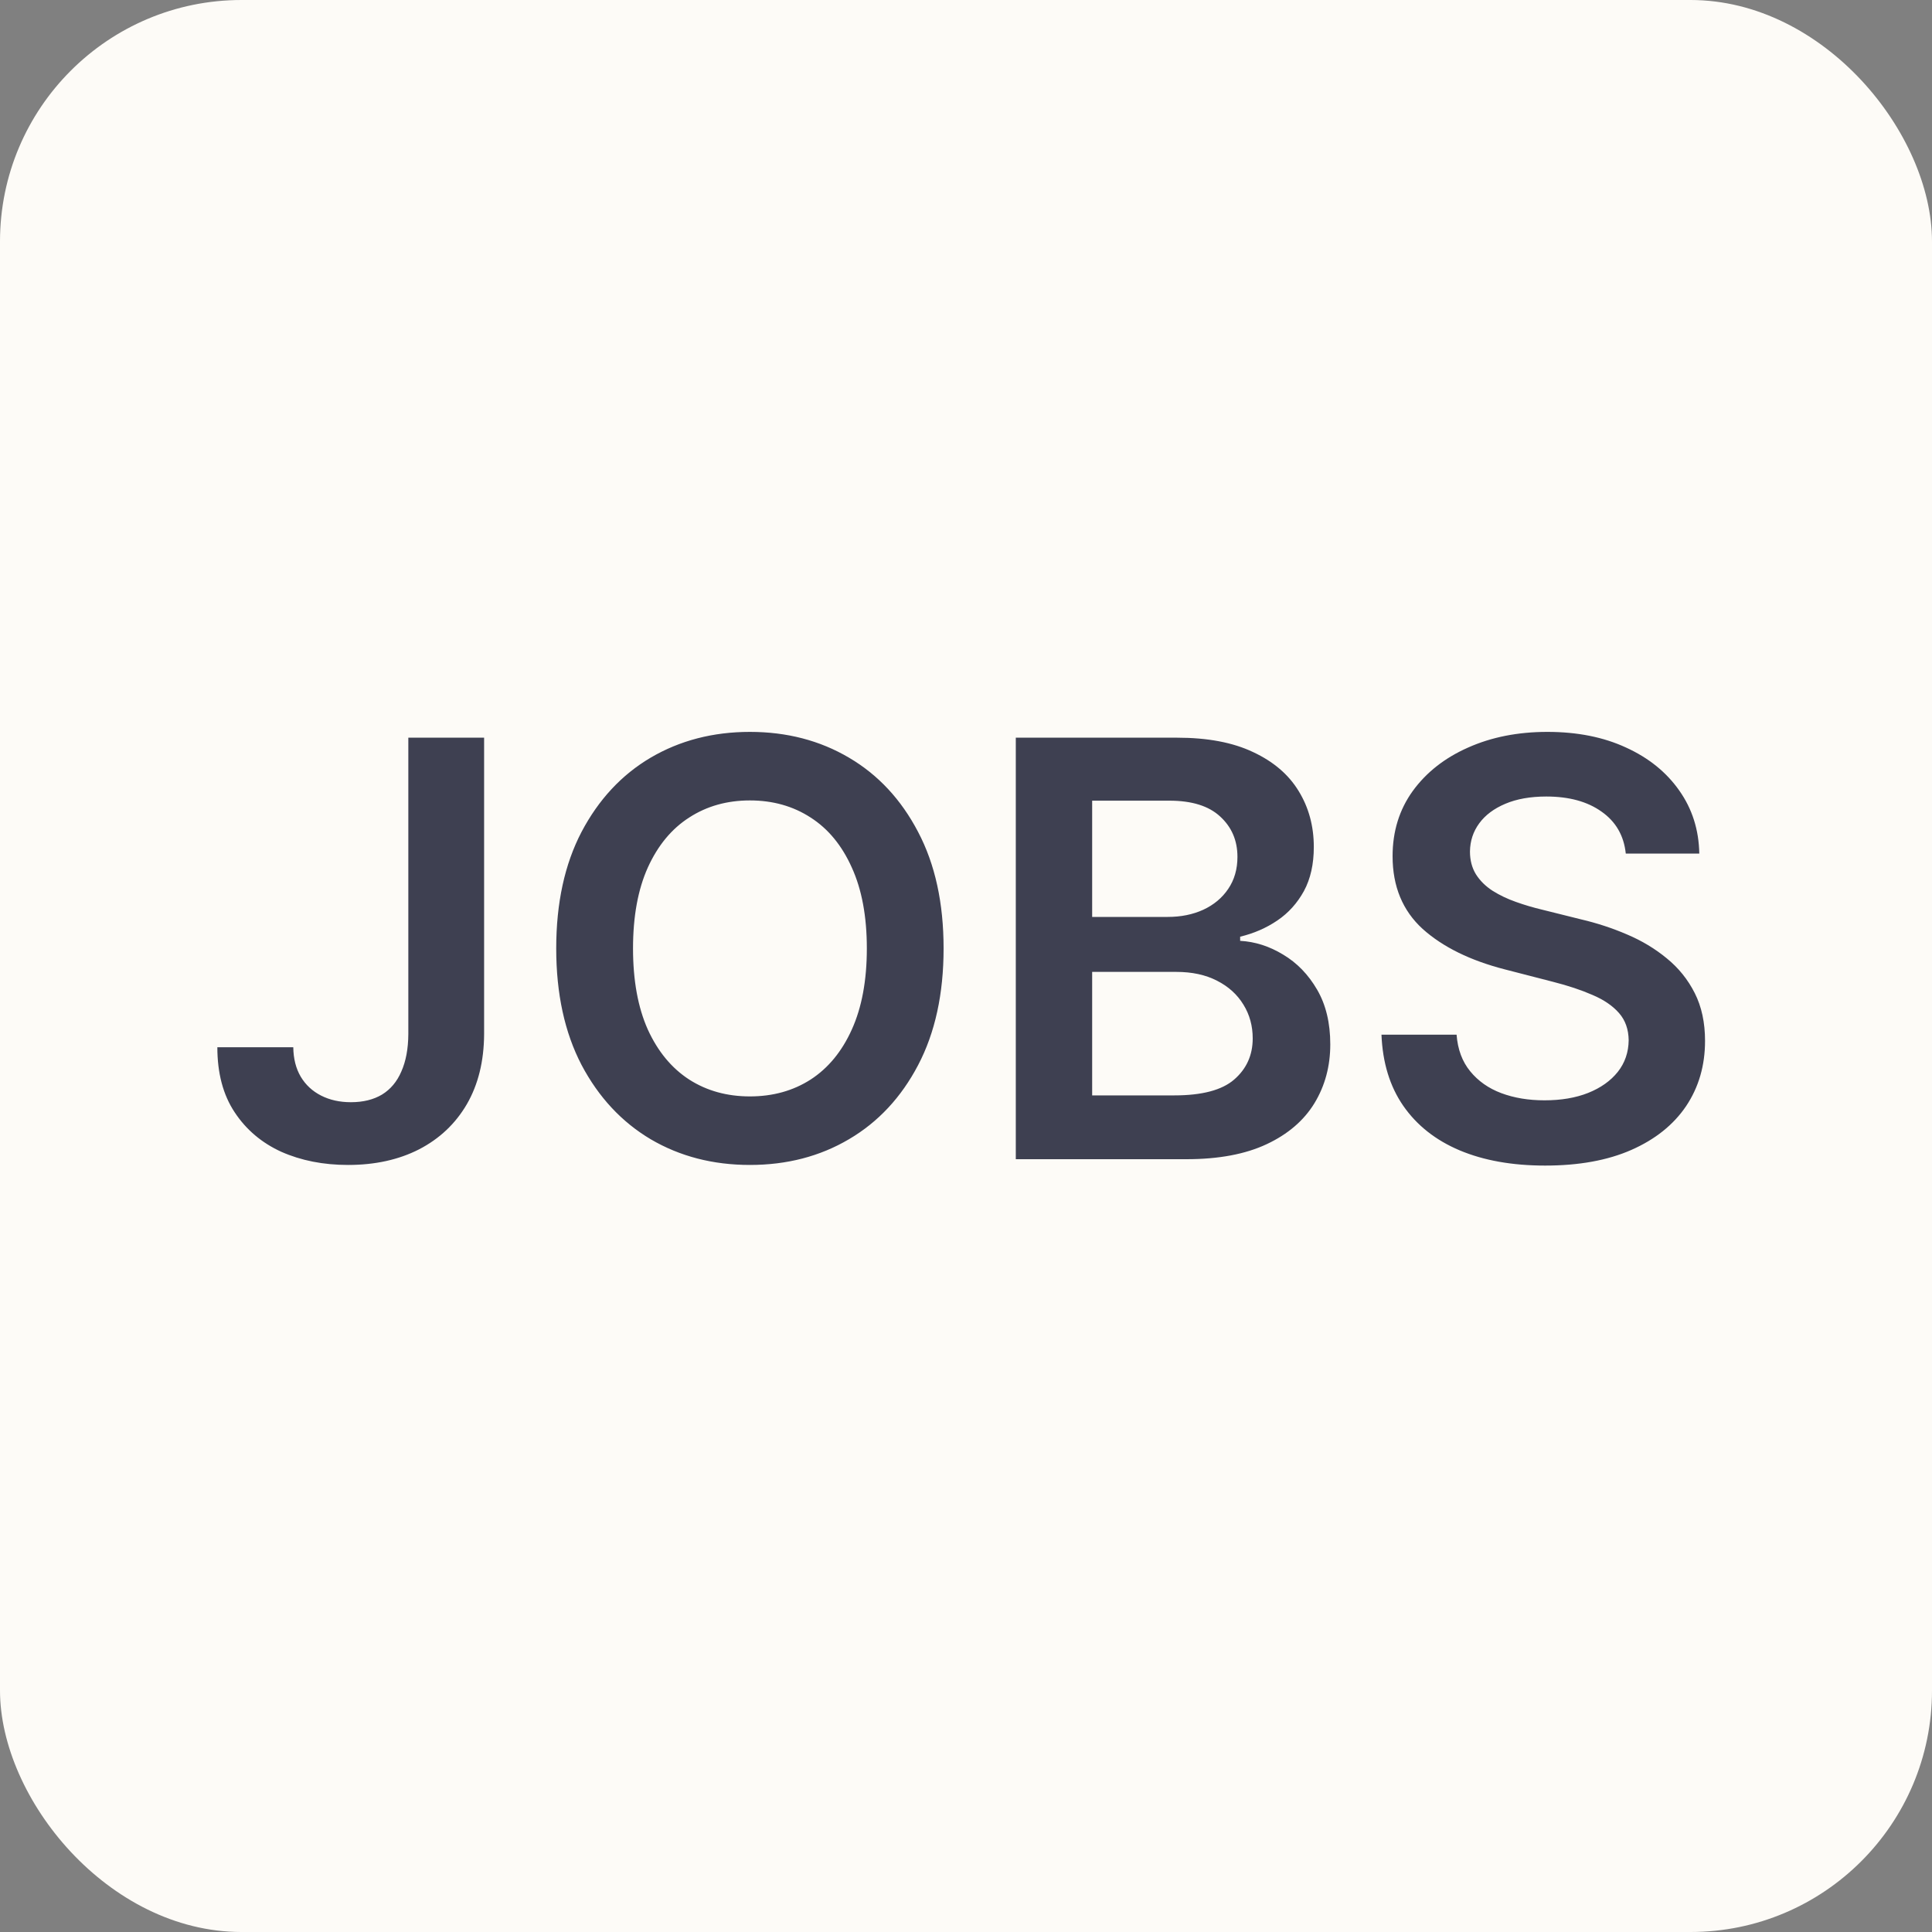
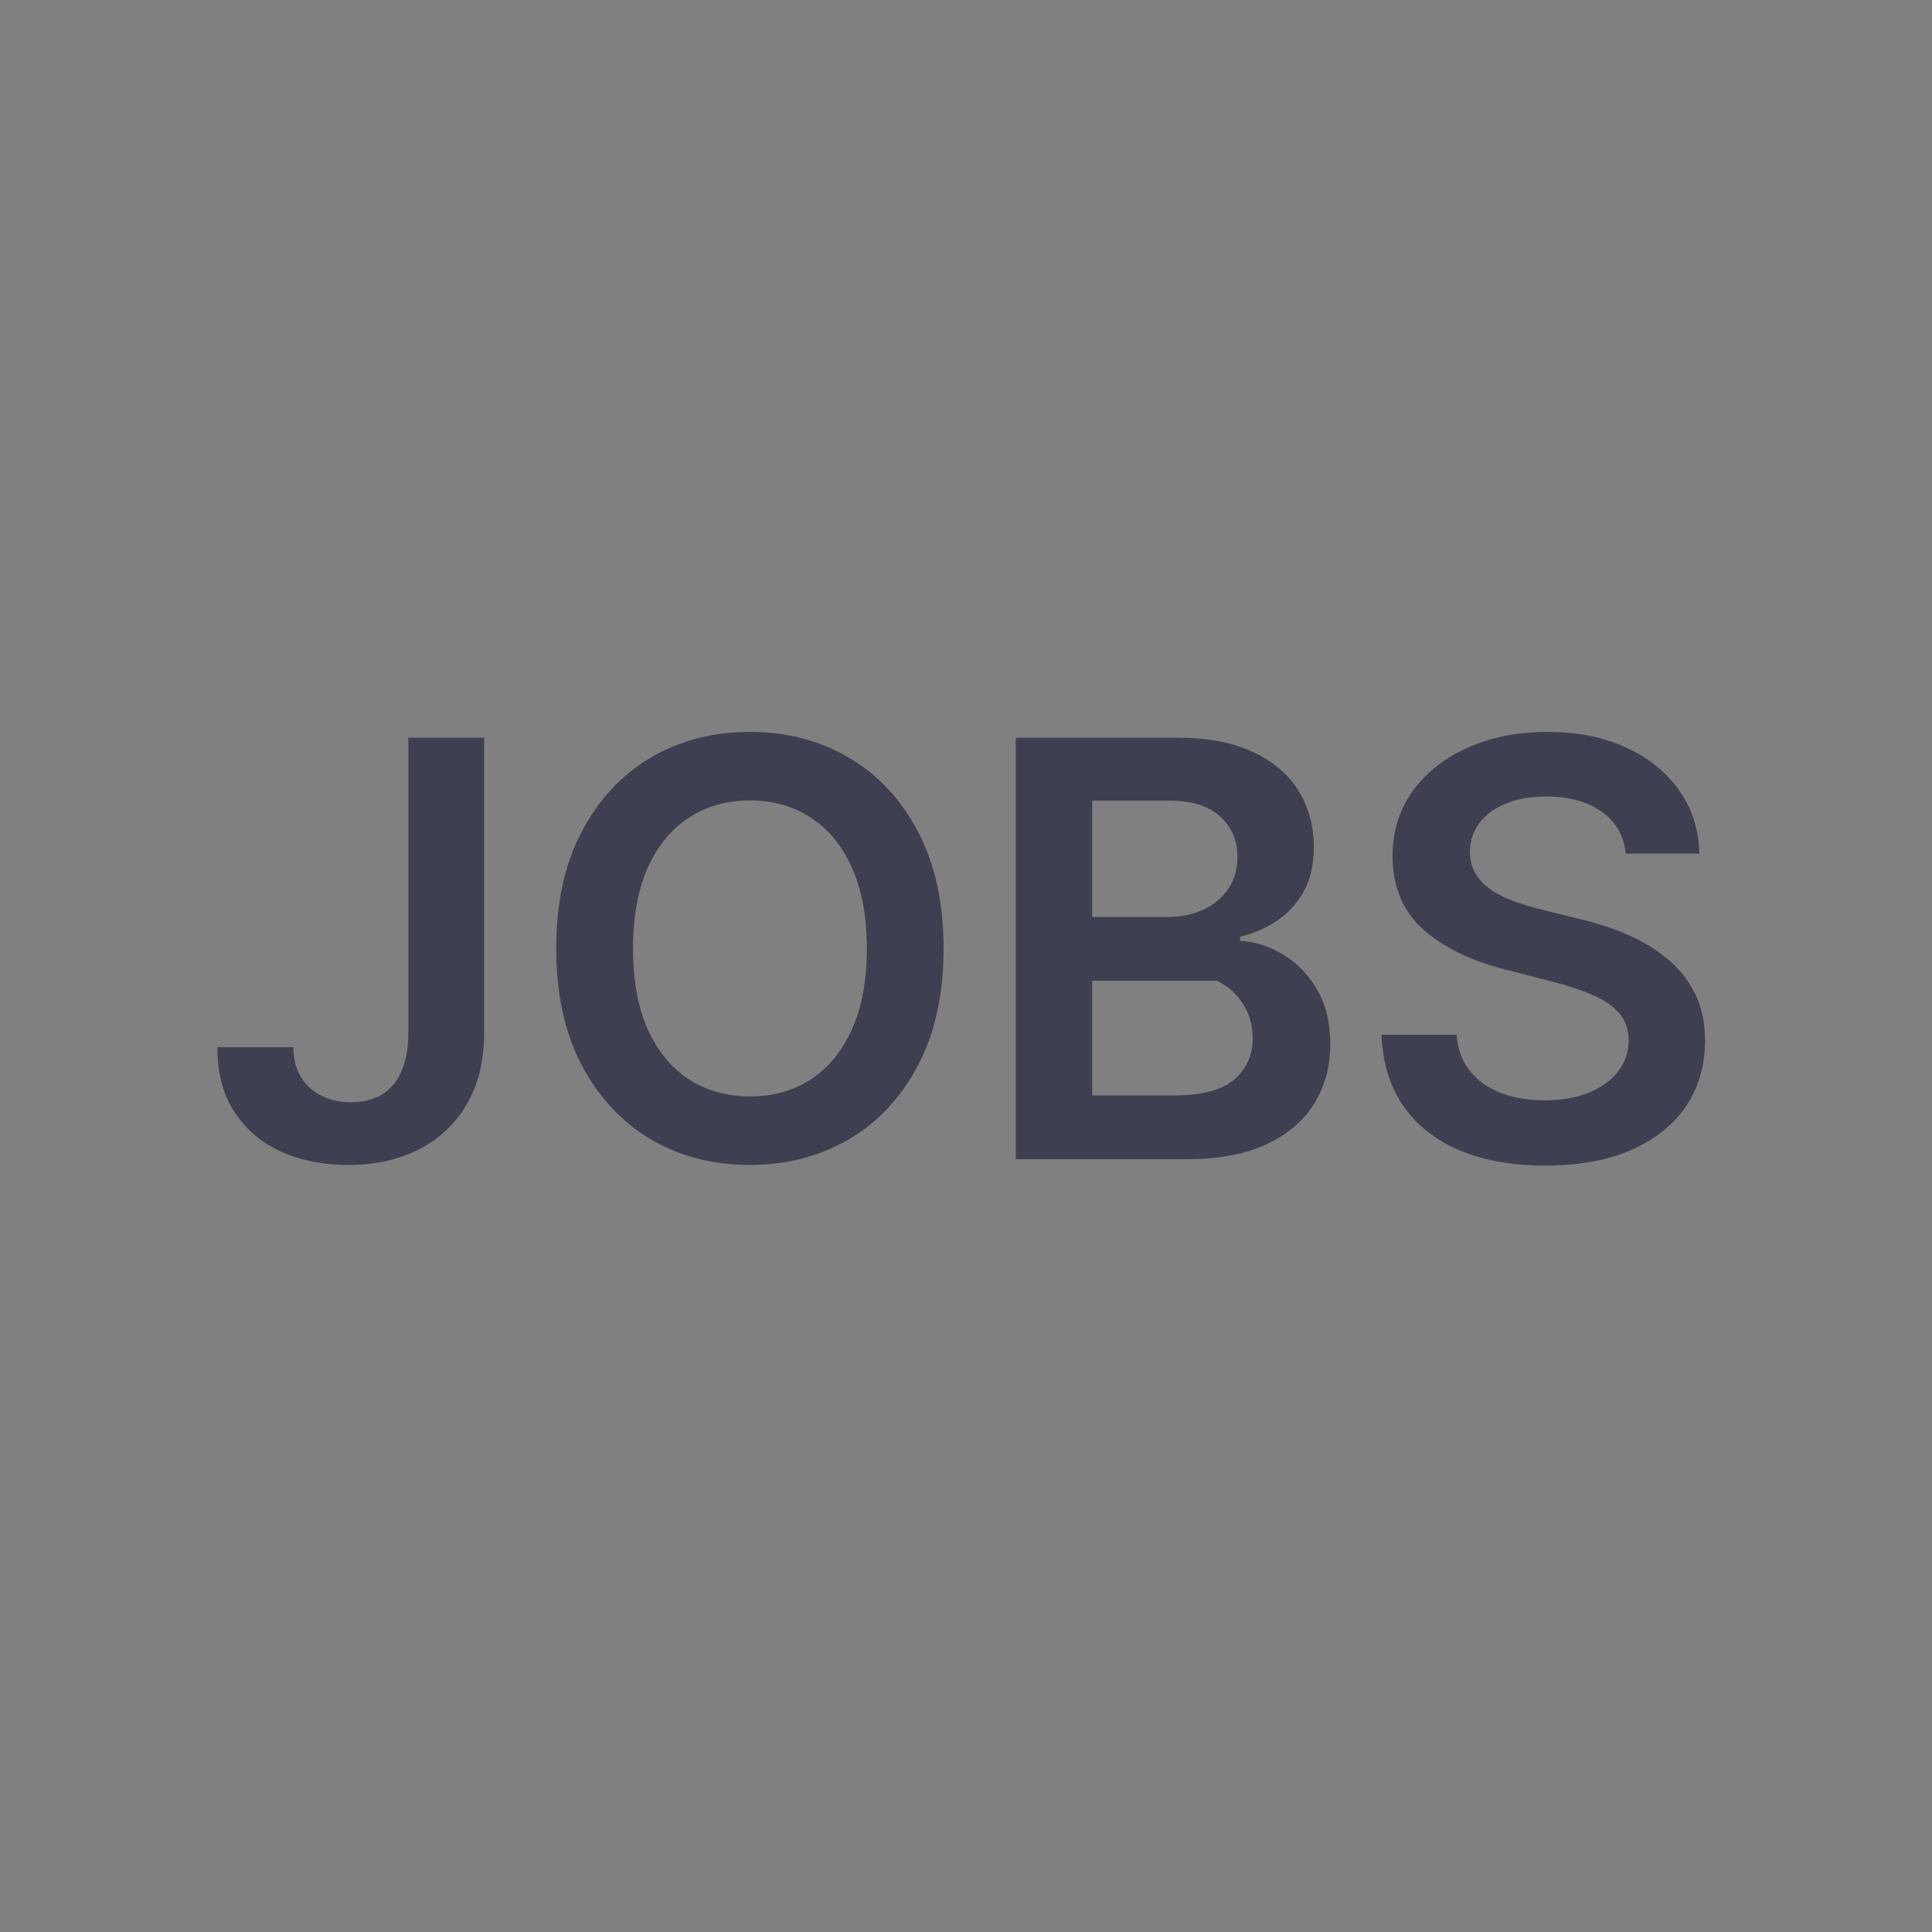
<svg xmlns="http://www.w3.org/2000/svg" width="40" height="40" viewBox="0 0 40 40" fill="none">
  <rect x="0" y="0" width="40" height="40" fill="#808080" stroke="none" />
-   <rect width="40" height="40" rx="5" fill="#FDFBF7" />
-   <path d="M8.454 15.273H10.023V21.409C10.02 21.972 9.9 22.456 9.665 22.862C9.429 23.266 9.099 23.577 8.676 23.796C8.255 24.011 7.765 24.119 7.206 24.119C6.694 24.119 6.234 24.028 5.825 23.847C5.419 23.662 5.096 23.389 4.858 23.028C4.619 22.668 4.5 22.219 4.5 21.682H6.072C6.075 21.918 6.126 22.121 6.226 22.291C6.328 22.462 6.469 22.592 6.648 22.683C6.827 22.774 7.032 22.82 7.265 22.82C7.518 22.82 7.733 22.767 7.909 22.662C8.085 22.554 8.219 22.395 8.309 22.185C8.403 21.974 8.452 21.716 8.454 21.409V15.273ZM19.536 19.636C19.536 20.577 19.36 21.382 19.008 22.053C18.658 22.72 18.181 23.232 17.576 23.587C16.974 23.942 16.29 24.119 15.526 24.119C14.762 24.119 14.077 23.942 13.472 23.587C12.87 23.229 12.393 22.716 12.04 22.048C11.691 21.378 11.516 20.574 11.516 19.636C11.516 18.696 11.691 17.892 12.04 17.224C12.393 16.554 12.87 16.041 13.472 15.686C14.077 15.331 14.762 15.153 15.526 15.153C16.29 15.153 16.974 15.331 17.576 15.686C18.181 16.041 18.658 16.554 19.008 17.224C19.36 17.892 19.536 18.696 19.536 19.636ZM17.947 19.636C17.947 18.974 17.843 18.416 17.636 17.962C17.431 17.504 17.147 17.159 16.783 16.926C16.42 16.69 16 16.572 15.526 16.572C15.052 16.572 14.633 16.69 14.269 16.926C13.905 17.159 13.62 17.504 13.412 17.962C13.208 18.416 13.106 18.974 13.106 19.636C13.106 20.298 13.208 20.858 13.412 21.315C13.62 21.77 13.905 22.115 14.269 22.351C14.633 22.584 15.052 22.7 15.526 22.7C16 22.7 16.42 22.584 16.783 22.351C17.147 22.115 17.431 21.77 17.636 21.315C17.843 20.858 17.947 20.298 17.947 19.636ZM21.031 24V15.273H24.372C25.002 15.273 25.526 15.372 25.944 15.571C26.364 15.767 26.678 16.035 26.886 16.376C27.096 16.717 27.201 17.104 27.201 17.535C27.201 17.891 27.133 18.195 26.997 18.447C26.86 18.697 26.677 18.901 26.447 19.057C26.217 19.213 25.96 19.325 25.676 19.393V19.479C25.985 19.496 26.282 19.591 26.566 19.764C26.853 19.935 27.087 20.176 27.269 20.489C27.451 20.801 27.542 21.179 27.542 21.622C27.542 22.074 27.433 22.48 27.214 22.841C26.995 23.199 26.666 23.482 26.225 23.689C25.785 23.896 25.231 24 24.563 24H21.031ZM22.612 22.679H24.312C24.886 22.679 25.299 22.57 25.552 22.351C25.808 22.129 25.936 21.845 25.936 21.499C25.936 21.24 25.872 21.007 25.744 20.8C25.616 20.59 25.434 20.425 25.198 20.305C24.962 20.183 24.681 20.122 24.355 20.122H22.612V22.679ZM22.612 18.984H24.176C24.448 18.984 24.694 18.935 24.913 18.835C25.132 18.733 25.303 18.59 25.428 18.405C25.556 18.217 25.62 17.996 25.62 17.74C25.62 17.402 25.501 17.124 25.262 16.905C25.026 16.686 24.676 16.577 24.21 16.577H22.612V18.984ZM33.66 17.672C33.621 17.3 33.453 17.01 33.157 16.803C32.865 16.595 32.484 16.491 32.015 16.491C31.686 16.491 31.403 16.541 31.167 16.641C30.932 16.74 30.751 16.875 30.626 17.046C30.501 17.216 30.437 17.41 30.434 17.629C30.434 17.811 30.476 17.969 30.558 18.102C30.643 18.236 30.758 18.349 30.903 18.443C31.048 18.534 31.209 18.611 31.385 18.673C31.561 18.736 31.738 18.788 31.917 18.831L32.736 19.035C33.065 19.112 33.382 19.216 33.686 19.347C33.993 19.477 34.267 19.642 34.508 19.841C34.753 20.04 34.946 20.28 35.088 20.561C35.23 20.842 35.301 21.172 35.301 21.55C35.301 22.061 35.17 22.511 34.909 22.901C34.648 23.287 34.27 23.59 33.775 23.808C33.284 24.024 32.689 24.132 31.99 24.132C31.311 24.132 30.721 24.027 30.221 23.817C29.724 23.607 29.335 23.3 29.054 22.896C28.775 22.493 28.625 22.001 28.602 21.422H30.157C30.18 21.726 30.274 21.979 30.439 22.18C30.604 22.382 30.818 22.533 31.082 22.632C31.349 22.732 31.648 22.781 31.977 22.781C32.321 22.781 32.622 22.73 32.88 22.628C33.142 22.523 33.346 22.378 33.494 22.193C33.642 22.006 33.717 21.787 33.72 21.537C33.717 21.31 33.65 21.122 33.52 20.974C33.389 20.824 33.206 20.699 32.97 20.599C32.737 20.497 32.464 20.406 32.152 20.327L31.159 20.071C30.44 19.886 29.872 19.607 29.454 19.232C29.04 18.854 28.832 18.352 28.832 17.727C28.832 17.213 28.971 16.763 29.25 16.376C29.531 15.99 29.913 15.69 30.396 15.477C30.879 15.261 31.426 15.153 32.037 15.153C32.656 15.153 33.199 15.261 33.665 15.477C34.133 15.69 34.501 15.987 34.768 16.368C35.035 16.746 35.173 17.18 35.182 17.672H33.66Z" fill="#3E4051" />
+   <path d="M8.454 15.273H10.023V21.409C10.02 21.972 9.9 22.456 9.665 22.862C9.429 23.266 9.099 23.577 8.676 23.796C8.255 24.011 7.765 24.119 7.206 24.119C6.694 24.119 6.234 24.028 5.825 23.847C5.419 23.662 5.096 23.389 4.858 23.028C4.619 22.668 4.5 22.219 4.5 21.682H6.072C6.075 21.918 6.126 22.121 6.226 22.291C6.328 22.462 6.469 22.592 6.648 22.683C6.827 22.774 7.032 22.82 7.265 22.82C7.518 22.82 7.733 22.767 7.909 22.662C8.085 22.554 8.219 22.395 8.309 22.185C8.403 21.974 8.452 21.716 8.454 21.409V15.273ZM19.536 19.636C19.536 20.577 19.36 21.382 19.008 22.053C18.658 22.72 18.181 23.232 17.576 23.587C16.974 23.942 16.29 24.119 15.526 24.119C14.762 24.119 14.077 23.942 13.472 23.587C12.87 23.229 12.393 22.716 12.04 22.048C11.691 21.378 11.516 20.574 11.516 19.636C11.516 18.696 11.691 17.892 12.04 17.224C12.393 16.554 12.87 16.041 13.472 15.686C14.077 15.331 14.762 15.153 15.526 15.153C16.29 15.153 16.974 15.331 17.576 15.686C18.181 16.041 18.658 16.554 19.008 17.224C19.36 17.892 19.536 18.696 19.536 19.636ZM17.947 19.636C17.947 18.974 17.843 18.416 17.636 17.962C17.431 17.504 17.147 17.159 16.783 16.926C16.42 16.69 16 16.572 15.526 16.572C15.052 16.572 14.633 16.69 14.269 16.926C13.905 17.159 13.62 17.504 13.412 17.962C13.208 18.416 13.106 18.974 13.106 19.636C13.106 20.298 13.208 20.858 13.412 21.315C13.62 21.77 13.905 22.115 14.269 22.351C14.633 22.584 15.052 22.7 15.526 22.7C16 22.7 16.42 22.584 16.783 22.351C17.147 22.115 17.431 21.77 17.636 21.315C17.843 20.858 17.947 20.298 17.947 19.636ZM21.031 24V15.273H24.372C25.002 15.273 25.526 15.372 25.944 15.571C26.364 15.767 26.678 16.035 26.886 16.376C27.096 16.717 27.201 17.104 27.201 17.535C27.201 17.891 27.133 18.195 26.997 18.447C26.86 18.697 26.677 18.901 26.447 19.057C26.217 19.213 25.96 19.325 25.676 19.393V19.479C25.985 19.496 26.282 19.591 26.566 19.764C26.853 19.935 27.087 20.176 27.269 20.489C27.451 20.801 27.542 21.179 27.542 21.622C27.542 22.074 27.433 22.48 27.214 22.841C26.995 23.199 26.666 23.482 26.225 23.689C25.785 23.896 25.231 24 24.563 24H21.031ZM22.612 22.679H24.312C24.886 22.679 25.299 22.57 25.552 22.351C25.808 22.129 25.936 21.845 25.936 21.499C25.936 21.24 25.872 21.007 25.744 20.8C25.616 20.59 25.434 20.425 25.198 20.305H22.612V22.679ZM22.612 18.984H24.176C24.448 18.984 24.694 18.935 24.913 18.835C25.132 18.733 25.303 18.59 25.428 18.405C25.556 18.217 25.62 17.996 25.62 17.74C25.62 17.402 25.501 17.124 25.262 16.905C25.026 16.686 24.676 16.577 24.21 16.577H22.612V18.984ZM33.66 17.672C33.621 17.3 33.453 17.01 33.157 16.803C32.865 16.595 32.484 16.491 32.015 16.491C31.686 16.491 31.403 16.541 31.167 16.641C30.932 16.74 30.751 16.875 30.626 17.046C30.501 17.216 30.437 17.41 30.434 17.629C30.434 17.811 30.476 17.969 30.558 18.102C30.643 18.236 30.758 18.349 30.903 18.443C31.048 18.534 31.209 18.611 31.385 18.673C31.561 18.736 31.738 18.788 31.917 18.831L32.736 19.035C33.065 19.112 33.382 19.216 33.686 19.347C33.993 19.477 34.267 19.642 34.508 19.841C34.753 20.04 34.946 20.28 35.088 20.561C35.23 20.842 35.301 21.172 35.301 21.55C35.301 22.061 35.17 22.511 34.909 22.901C34.648 23.287 34.27 23.59 33.775 23.808C33.284 24.024 32.689 24.132 31.99 24.132C31.311 24.132 30.721 24.027 30.221 23.817C29.724 23.607 29.335 23.3 29.054 22.896C28.775 22.493 28.625 22.001 28.602 21.422H30.157C30.18 21.726 30.274 21.979 30.439 22.18C30.604 22.382 30.818 22.533 31.082 22.632C31.349 22.732 31.648 22.781 31.977 22.781C32.321 22.781 32.622 22.73 32.88 22.628C33.142 22.523 33.346 22.378 33.494 22.193C33.642 22.006 33.717 21.787 33.72 21.537C33.717 21.31 33.65 21.122 33.52 20.974C33.389 20.824 33.206 20.699 32.97 20.599C32.737 20.497 32.464 20.406 32.152 20.327L31.159 20.071C30.44 19.886 29.872 19.607 29.454 19.232C29.04 18.854 28.832 18.352 28.832 17.727C28.832 17.213 28.971 16.763 29.25 16.376C29.531 15.99 29.913 15.69 30.396 15.477C30.879 15.261 31.426 15.153 32.037 15.153C32.656 15.153 33.199 15.261 33.665 15.477C34.133 15.69 34.501 15.987 34.768 16.368C35.035 16.746 35.173 17.18 35.182 17.672H33.66Z" fill="#3E4051" />
</svg>